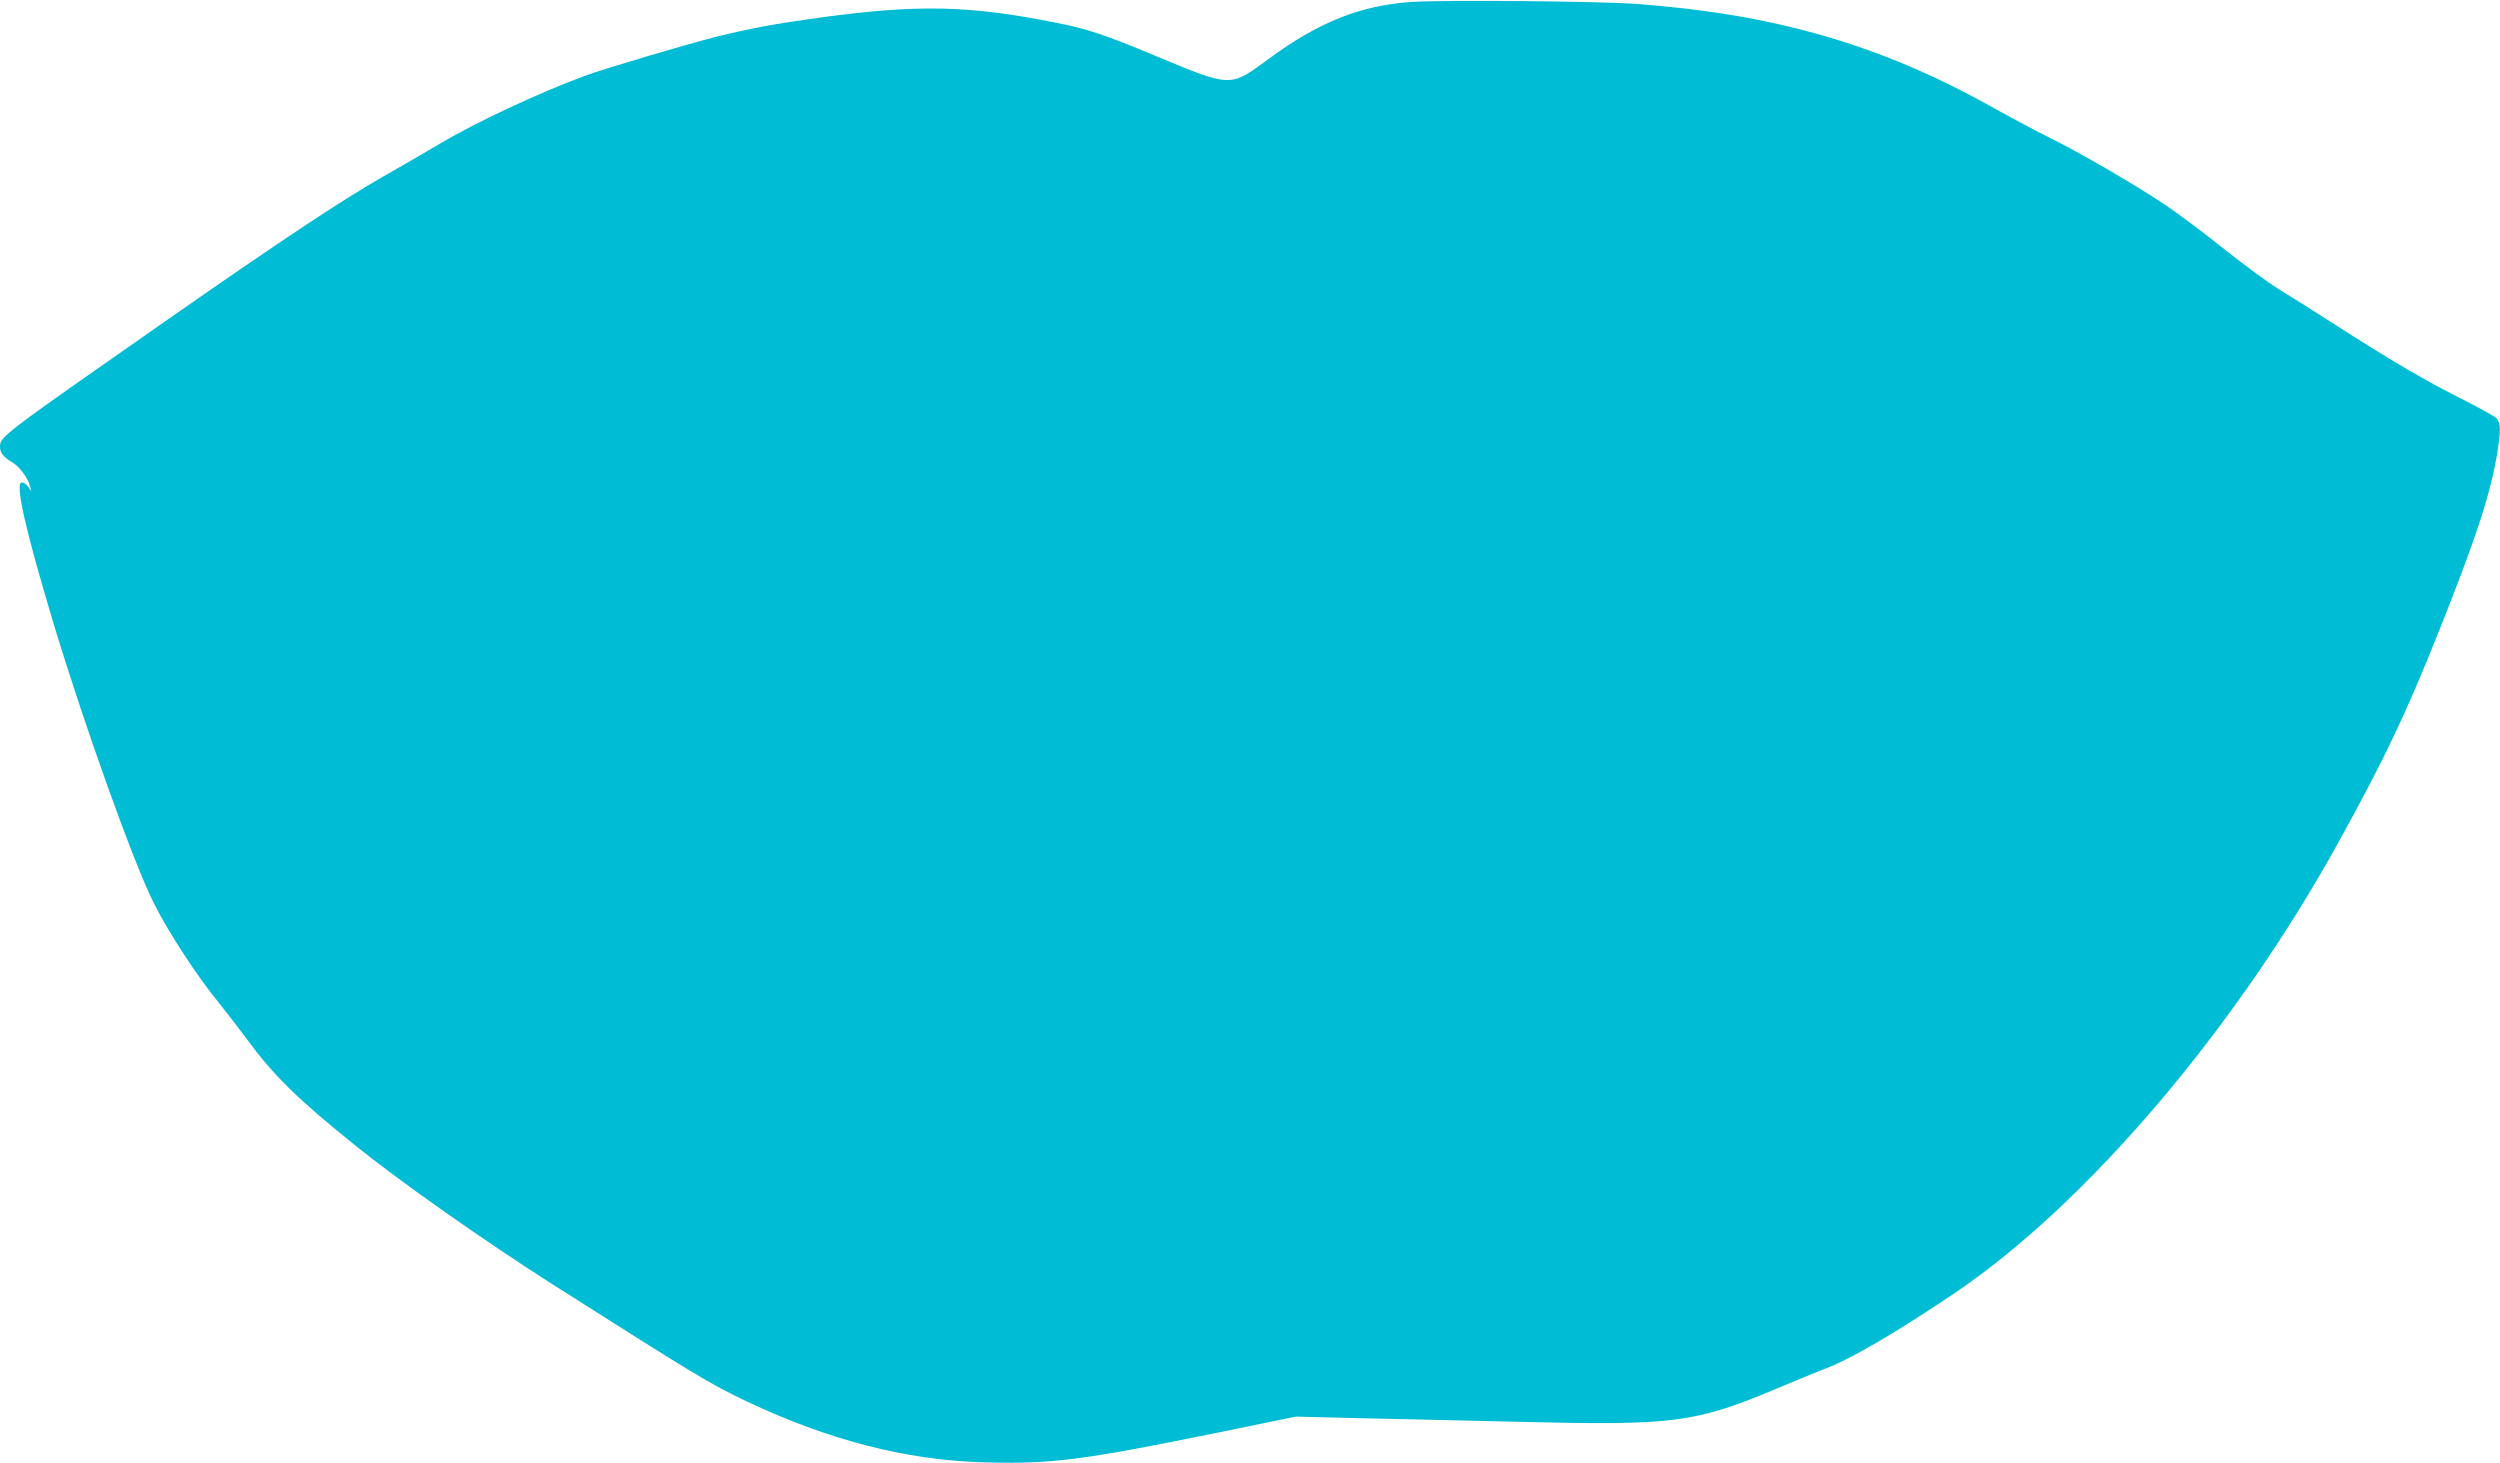
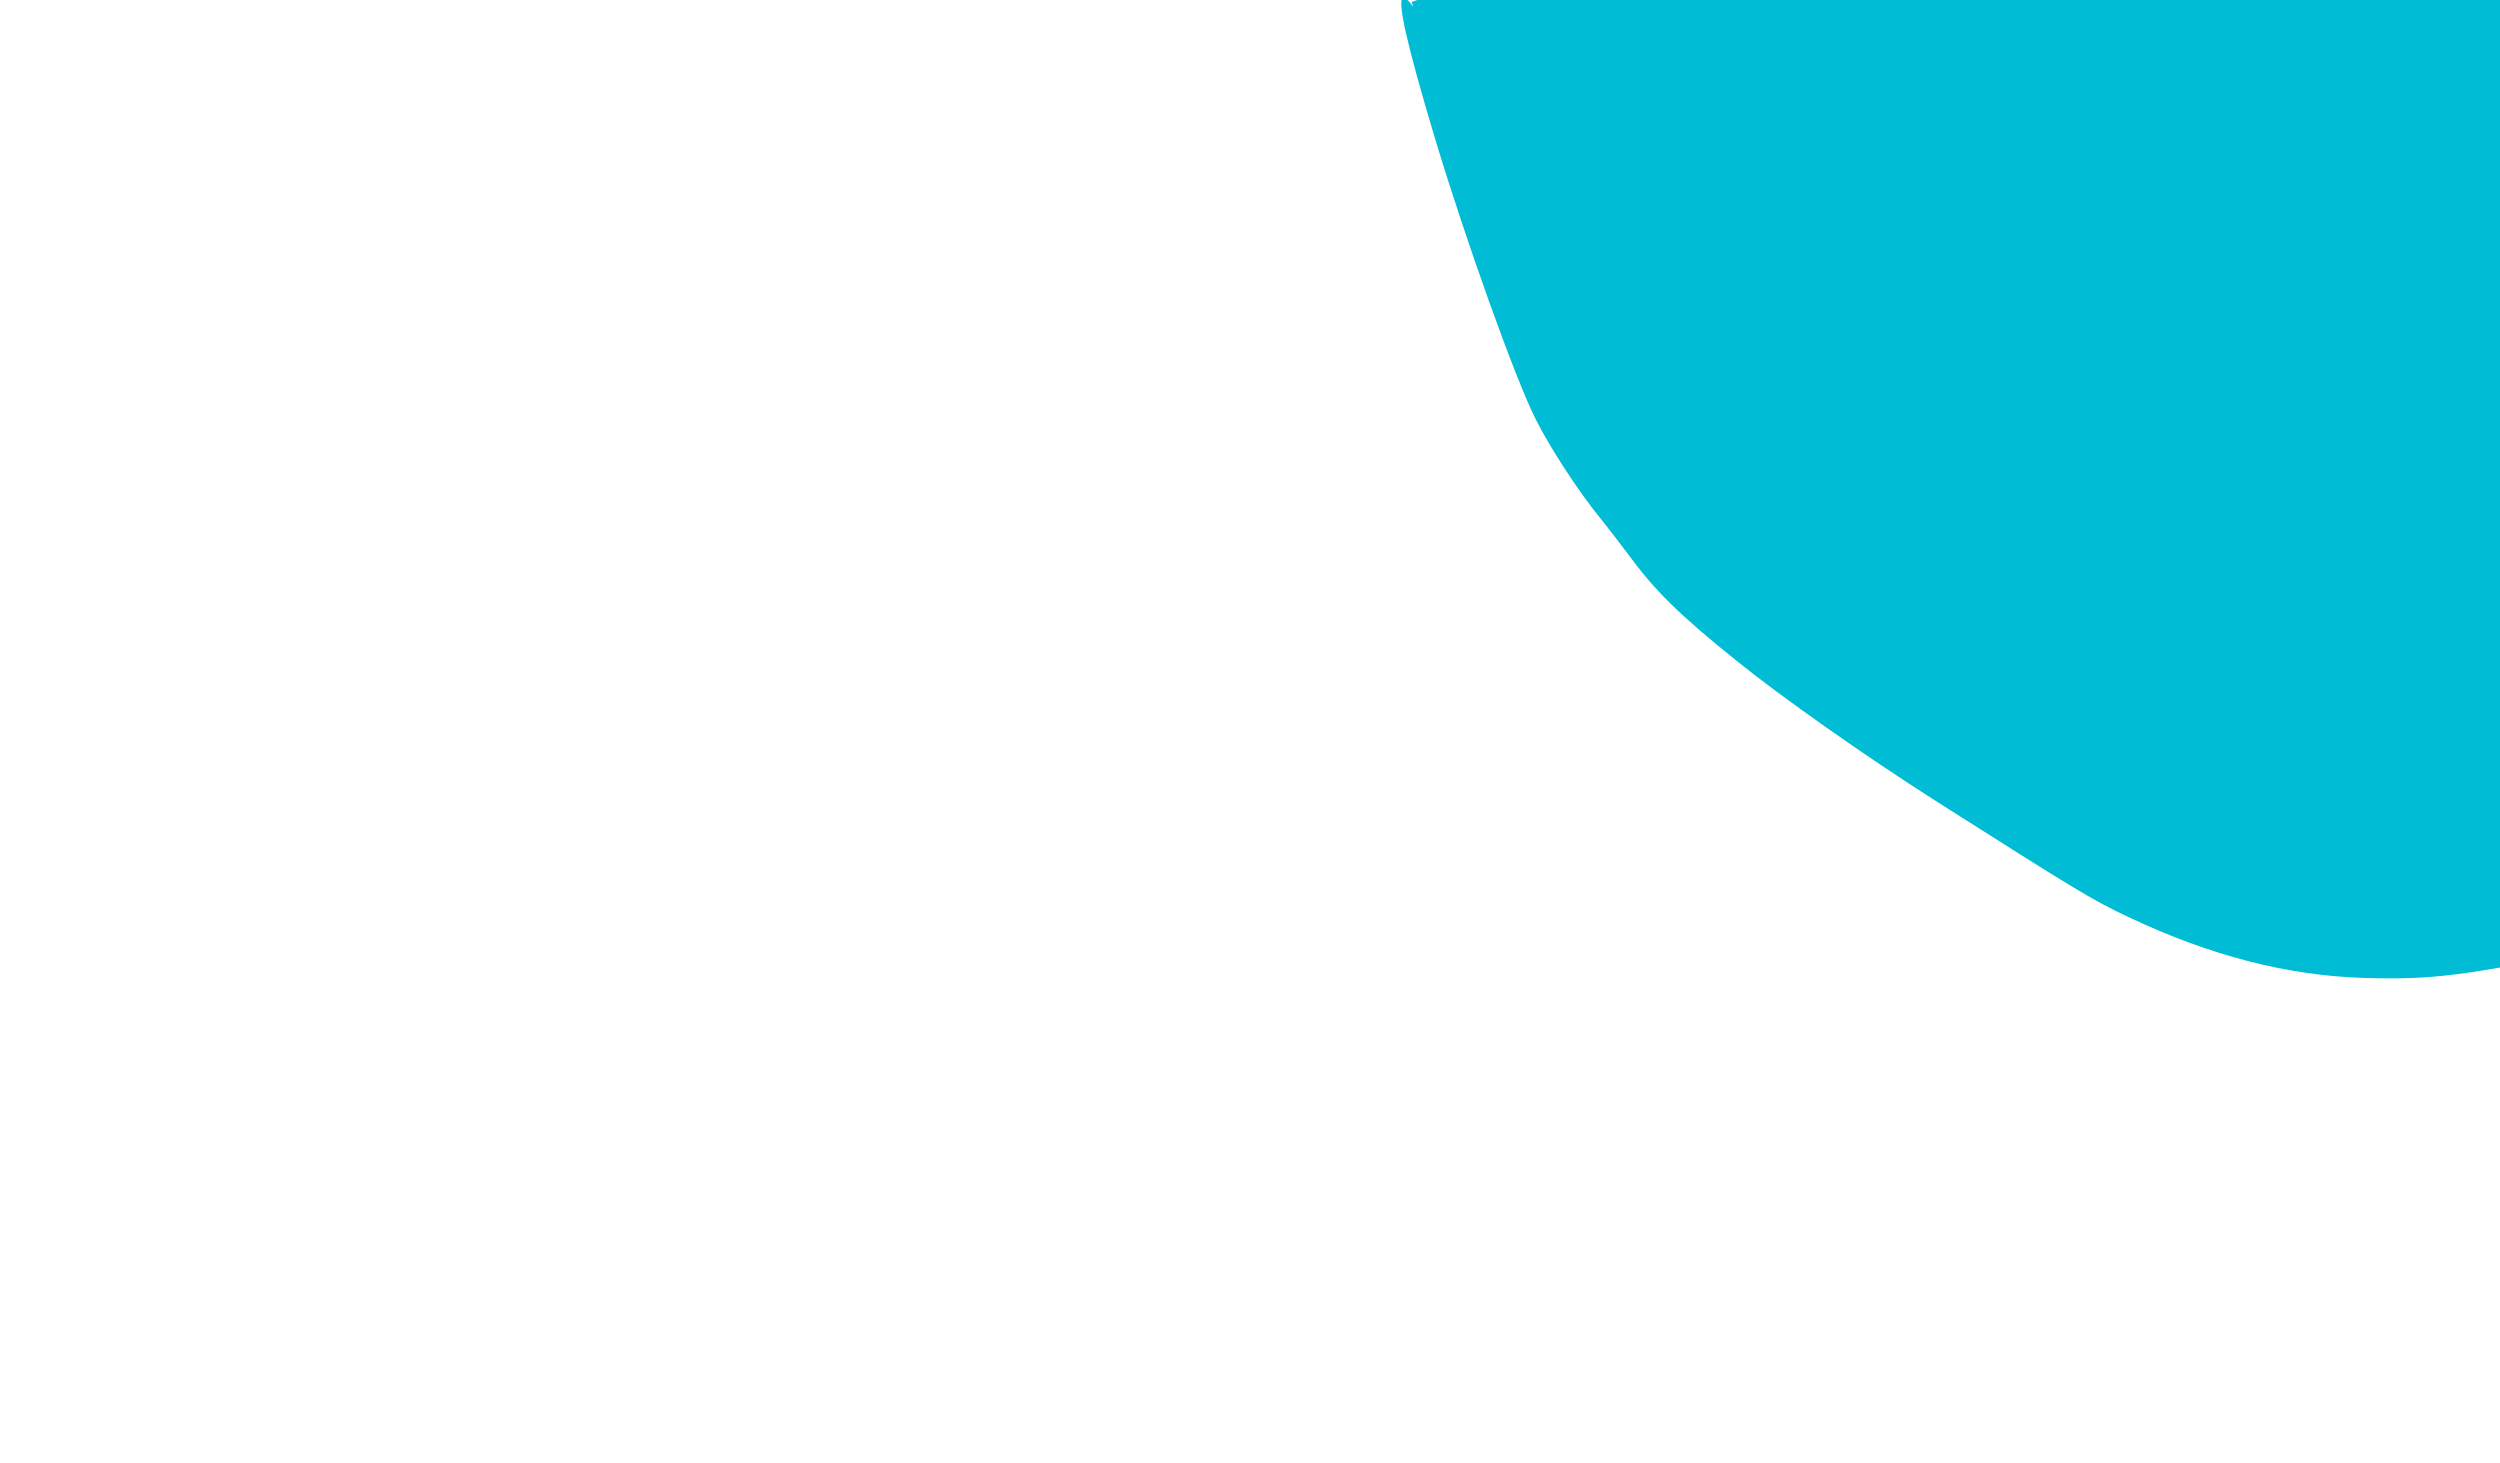
<svg xmlns="http://www.w3.org/2000/svg" version="1.0" width="1280pt" height="749pt" viewBox="0 0 1280 749" preserveAspectRatio="xMidYMid meet">
  <g transform="translate(0,749) scale(0.1,-0.1)" fill="#00bcd4" stroke="none">
-     <path d="M7228 7480 c-261 -17 -477 -103 -733 -292 -199 -146 -188 -147 -579 16 -261 109 -348 138 -511 170 -445 89 -705 94 -1207 26 -239 -33 -355 -55 -538 -100 -152 -39 -564 -161 -665 -198 -238 -88 -562 -240 -745 -349 -63 -38 -194 -113 -290 -168 -209 -119 -531 -333 -1120 -744 -829 -579 -840 -587 -840 -638 0 -32 18 -54 67 -83 34 -21 77 -79 87 -120 l7 -25 -17 23 c-9 12 -23 22 -32 22 -37 0 15 -232 163 -725 157 -520 411 -1229 514 -1432 75 -149 221 -372 328 -503 38 -47 102 -130 143 -185 139 -190 263 -312 562 -552 229 -185 655 -484 998 -703 743 -472 813 -515 1005 -606 417 -197 811 -299 1205 -311 351 -10 503 9 1200 151 l405 83 320 -8 c176 -4 552 -12 835 -19 779 -19 891 -5 1310 172 91 38 204 85 252 103 123 46 358 184 648 379 680 457 1447 1358 1977 2321 232 420 339 646 503 1055 193 483 268 709 304 919 21 125 21 166 -3 190 -10 10 -92 56 -182 101 -192 97 -357 194 -639 375 -113 72 -245 156 -295 186 -49 30 -173 121 -275 202 -102 82 -241 186 -310 232 -161 107 -443 270 -590 342 -63 31 -187 97 -275 146 -578 326 -1125 485 -1840 537 -188 14 -988 21 -1147 10z" />
+     <path d="M7228 7480 l7 -25 -17 23 c-9 12 -23 22 -32 22 -37 0 15 -232 163 -725 157 -520 411 -1229 514 -1432 75 -149 221 -372 328 -503 38 -47 102 -130 143 -185 139 -190 263 -312 562 -552 229 -185 655 -484 998 -703 743 -472 813 -515 1005 -606 417 -197 811 -299 1205 -311 351 -10 503 9 1200 151 l405 83 320 -8 c176 -4 552 -12 835 -19 779 -19 891 -5 1310 172 91 38 204 85 252 103 123 46 358 184 648 379 680 457 1447 1358 1977 2321 232 420 339 646 503 1055 193 483 268 709 304 919 21 125 21 166 -3 190 -10 10 -92 56 -182 101 -192 97 -357 194 -639 375 -113 72 -245 156 -295 186 -49 30 -173 121 -275 202 -102 82 -241 186 -310 232 -161 107 -443 270 -590 342 -63 31 -187 97 -275 146 -578 326 -1125 485 -1840 537 -188 14 -988 21 -1147 10z" />
  </g>
</svg>